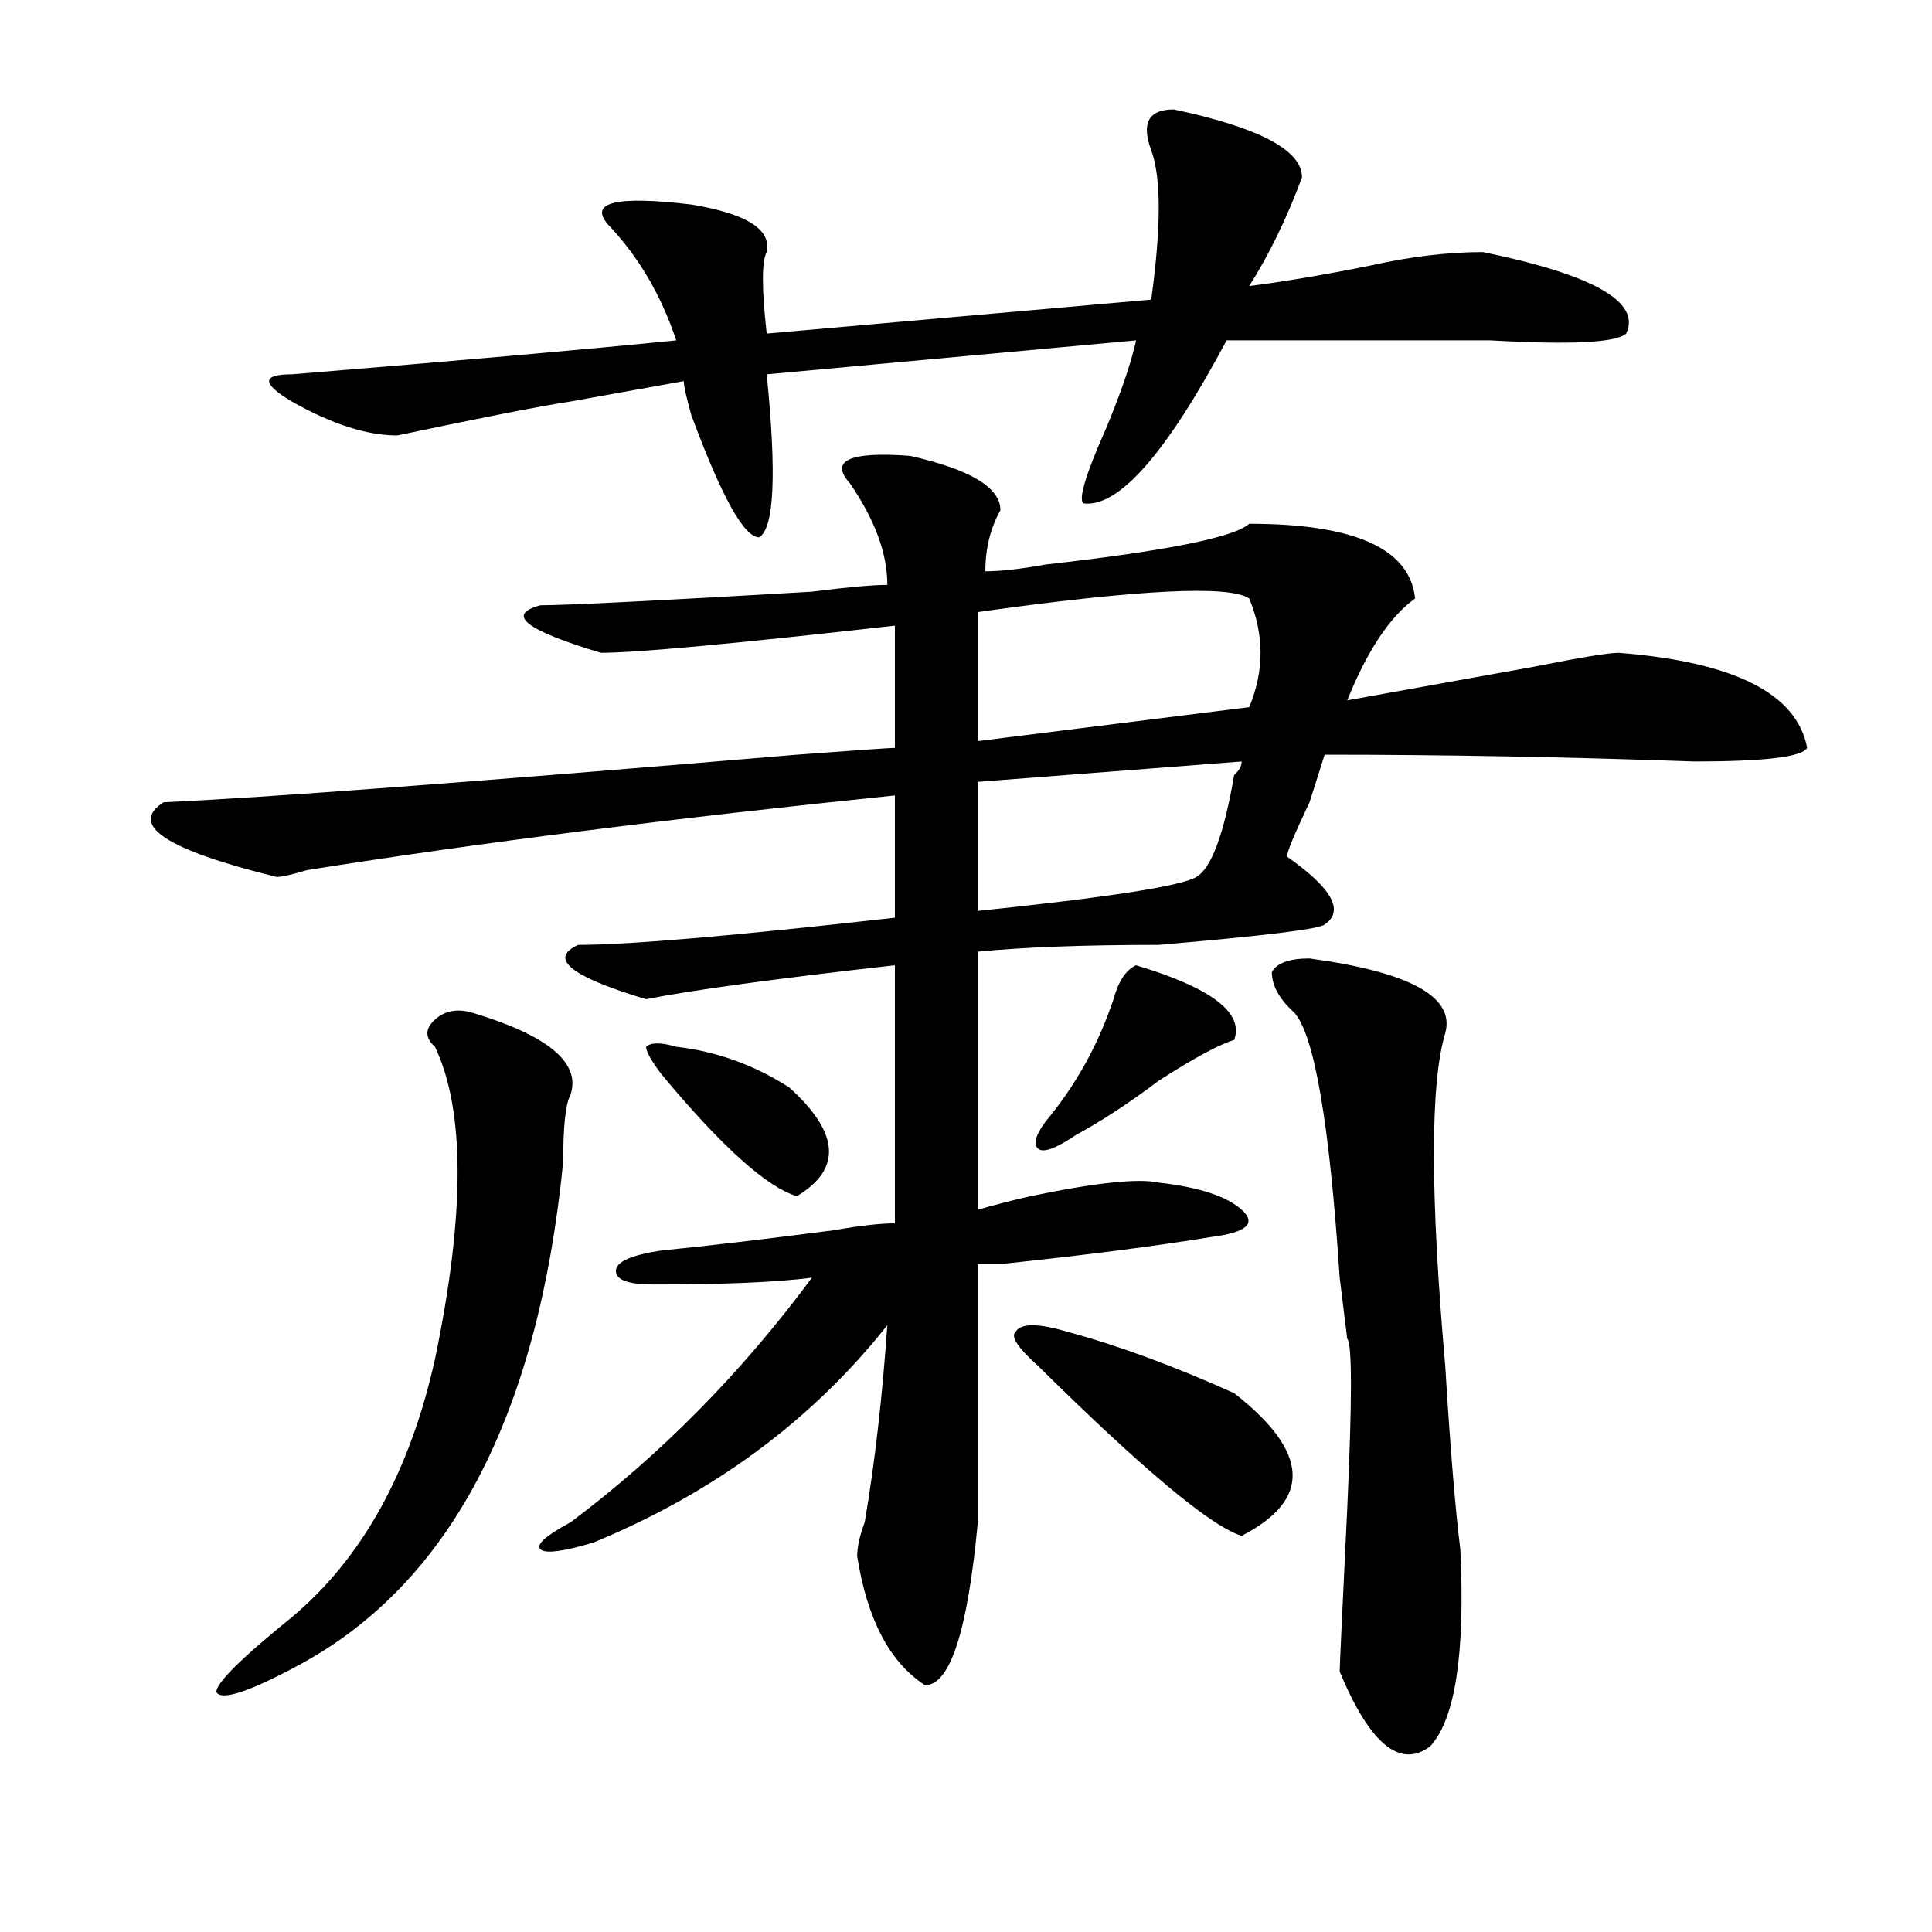
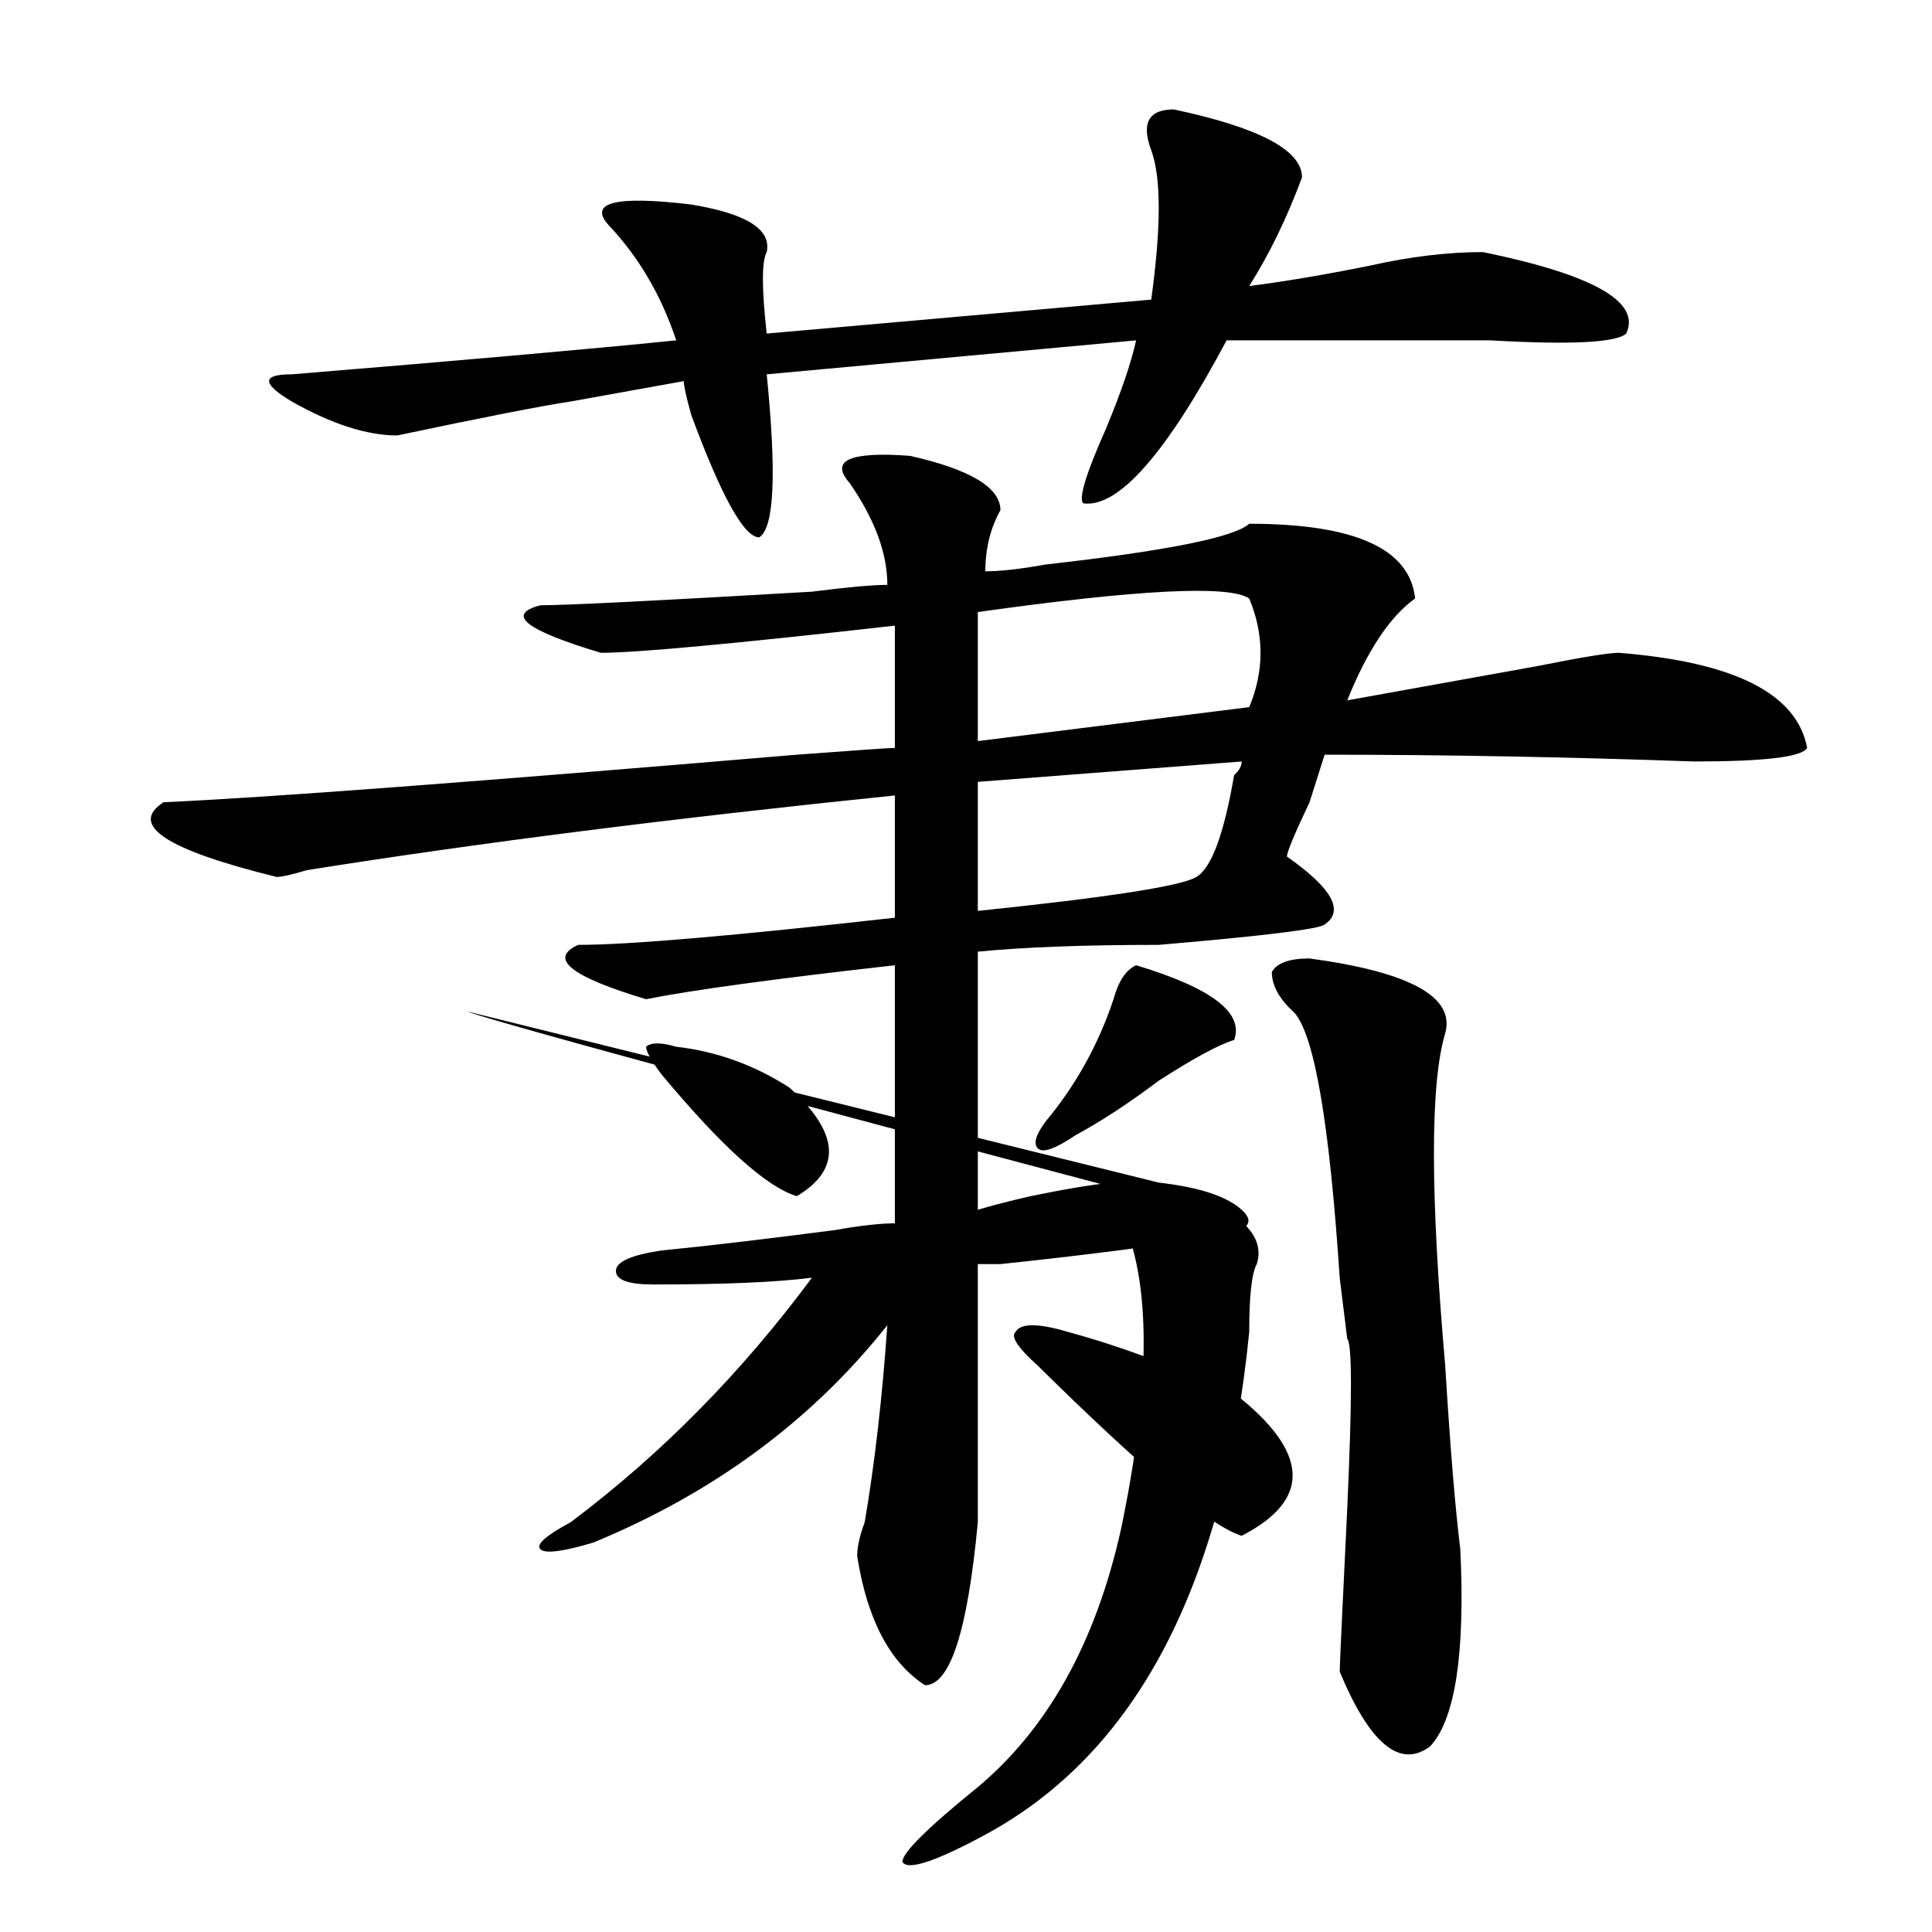
<svg xmlns="http://www.w3.org/2000/svg" version="1.1" id="图层_1" x="0px" y="0px" width="1000px" height="1000px" viewBox="0 0 1000 1000" enable-background="new 0 0 1000 1000" xml:space="preserve">
-   <path d="M599.766,612.109c20.792,2.362,35.121,7.031,42.926,14.063s2.561,11.756-15.609,14.063  c-28.658,4.725-65.06,9.394-109.266,14.063c-5.244,0-9.146,0-11.707,0c0,53.943,0,98.438,0,133.594  c-5.244,56.25-14.329,84.375-27.316,84.375c-18.231-11.756-29.938-34.003-35.121-66.797c0-4.725,1.28-10.547,3.902-17.578  c5.183-30.432,9.085-64.435,11.707-101.953c-39.023,49.219-89.754,86.737-152.191,112.5c-15.609,4.669-24.756,5.822-27.316,3.516  c-2.622-2.362,2.561-7.031,15.609-14.063c46.828-35.156,88.412-77.344,124.875-126.563c-18.231,2.362-45.548,3.516-81.949,3.516  c-13.049,0-19.512-2.307-19.512-7.031c0-4.669,7.805-8.185,23.414-10.547c23.414-2.307,53.291-5.822,89.754-10.547  c12.987-2.307,23.414-3.516,31.219-3.516c0-35.156,0-79.65,0-133.594c-62.438,7.031-105.363,12.909-128.777,17.578  c-39.023-11.7-50.73-21.094-35.121-28.125c25.975,0,80.607-4.669,163.898-14.063v-63.281  c-114.51,11.756-215.971,24.609-304.383,38.672c-7.805,2.362-13.049,3.516-15.609,3.516c-57.255-14.063-76.767-26.916-58.535-38.672  c52.011-2.307,161.276-10.547,327.797-24.609c31.219-2.307,48.108-3.516,50.73-3.516v-63.281  c-83.291,9.394-134.021,14.063-152.191,14.063c-39.023-11.7-49.45-19.885-31.219-24.609c12.987,0,59.815-2.307,140.484-7.031  c18.17-2.307,31.219-3.516,39.023-3.516c0-16.369-6.524-33.947-19.512-52.734c-10.427-11.7,0-16.369,31.219-14.063  c31.219,7.031,46.828,16.425,46.828,28.125c-5.244,9.394-7.805,19.94-7.805,31.641c7.805,0,18.17-1.153,31.219-3.516  c62.438-7.031,97.559-14.063,105.363-21.094c54.633,0,83.229,12.909,85.852,38.672c-13.049,9.394-24.756,26.972-35.121,52.734  c25.975-4.669,58.535-10.547,97.559-17.578c23.414-4.669,37.682-7.031,42.926-7.031c59.815,4.725,92.314,21.094,97.559,49.219  c-2.622,4.725-22.134,7.031-58.535,7.031c-65.06-2.307-128.777-3.516-191.215-3.516l-7.805,24.609  c-7.805,16.425-11.707,25.818-11.707,28.125c23.414,16.425,29.877,28.125,19.512,35.156c-2.622,2.362-31.219,5.878-85.852,10.547  c-39.023,0-70.242,1.209-93.656,3.516c0,39.881,0,84.375,0,133.594c7.805-2.307,16.89-4.669,27.316-7.031  C567.205,612.109,589.339,609.803,599.766,612.109z M244.652,524.219c39.023,11.756,55.913,25.818,50.73,42.188  c-2.622,4.725-3.902,16.425-3.902,35.156c-13.049,131.287-58.535,217.969-136.582,260.156  c-26.036,14.063-40.365,18.731-42.926,14.063c0-4.725,12.987-17.578,39.023-38.672c36.401-30.487,61.096-74.981,74.145-133.594  c15.609-74.981,15.609-128.869,0-161.719c-5.244-4.669-5.244-9.338,0-14.063C230.323,523.065,236.848,521.912,244.652,524.219z   M607.57,56.641c44.206,9.394,66.34,21.094,66.34,35.156c-7.805,21.094-16.951,39.881-27.316,56.25  c18.17-2.307,39.023-5.822,62.438-10.547c20.792-4.669,40.304-7.031,58.535-7.031c57.193,11.756,81.949,25.818,74.145,42.188  c-5.244,4.725-28.658,5.878-70.242,3.516c-49.45,0-94.998,0-136.582,0c-31.219,58.612-55.975,86.737-74.145,84.375  c-2.622-2.307,1.28-15.216,11.707-38.672c7.805-18.731,12.987-33.947,15.609-45.703L396.844,193.75  c5.183,51.581,3.902,79.706-3.902,84.375c-7.805,0-19.512-21.094-35.121-63.281c-2.622-9.338-3.902-15.216-3.902-17.578  c-13.049,2.362-32.561,5.878-58.535,10.547c-15.609,2.362-45.548,8.24-89.754,17.578c-15.609,0-33.841-5.822-54.633-17.578  c-15.609-9.338-15.609-14.063,0-14.063c85.852-7.031,152.191-12.854,199.02-17.578c-7.805-23.4-19.512-43.341-35.121-59.766  c-10.427-11.7,3.902-15.216,42.926-10.547c28.597,4.725,41.584,12.909,39.023,24.609c-2.622,4.725-2.622,18.787,0,42.188  l199.02-17.578c5.183-37.463,5.183-63.281,0-77.344C590.619,63.672,594.521,56.641,607.57,56.641z M408.551,562.891  c25.975,23.456,27.316,42.188,3.902,56.25c-15.609-4.669-39.023-25.763-70.242-63.281c-5.244-7.031-7.805-11.7-7.805-14.063  c2.561-2.307,7.805-2.307,15.609,0C370.808,544.159,390.319,551.19,408.551,562.891z M646.594,309.766  c-10.427-7.031-57.255-4.669-140.484,7.031v66.797l140.484-17.578C654.398,347.284,654.398,328.553,646.594,309.766z   M642.691,394.141l-136.582,10.547v66.797c67.62-7.031,105.363-12.854,113.168-17.578c7.805-4.669,14.268-22.247,19.512-52.734  C641.35,398.865,642.691,396.503,642.691,394.141z M638.789,721.094c39.023,30.487,40.304,55.097,3.902,73.828  c-15.609-4.669-50.73-33.947-105.363-87.891c-10.427-9.338-14.329-15.216-11.707-17.578c2.561-4.669,11.707-4.669,27.316,0  C578.912,696.484,607.57,707.031,638.789,721.094z M588.059,499.609c39.023,11.756,55.913,24.609,50.73,38.672  c-7.805,2.362-20.854,9.394-39.023,21.094c-15.609,11.756-29.938,21.094-42.926,28.125c-10.427,7.031-16.951,9.394-19.512,7.031  c-2.622-2.307-1.342-7.031,3.902-14.063c15.609-18.731,27.316-39.825,35.121-63.281C578.912,507.85,582.814,501.972,588.059,499.609  z M677.813,496.094c52.011,7.031,75.425,19.94,70.242,38.672c-7.805,25.818-7.805,83.222,0,172.266  c2.561,42.188,5.183,73.828,7.805,94.922c2.561,53.888-2.622,87.891-15.609,101.953c-15.609,11.7-31.219-1.209-46.828-38.672  c0-2.362,1.28-30.487,3.902-84.375c2.561-56.25,2.561-85.528,0-87.891l-3.902-31.641c-5.244-79.65-13.049-125.354-23.414-137.109  c-7.805-7.031-11.707-14.063-11.707-21.094C660.861,498.456,667.386,496.094,677.813,496.094z" />
+   <path d="M599.766,612.109c20.792,2.362,35.121,7.031,42.926,14.063s2.561,11.756-15.609,14.063  c-28.658,4.725-65.06,9.394-109.266,14.063c-5.244,0-9.146,0-11.707,0c0,53.943,0,98.438,0,133.594  c-5.244,56.25-14.329,84.375-27.316,84.375c-18.231-11.756-29.938-34.003-35.121-66.797c0-4.725,1.28-10.547,3.902-17.578  c5.183-30.432,9.085-64.435,11.707-101.953c-39.023,49.219-89.754,86.737-152.191,112.5c-15.609,4.669-24.756,5.822-27.316,3.516  c-2.622-2.362,2.561-7.031,15.609-14.063c46.828-35.156,88.412-77.344,124.875-126.563c-18.231,2.362-45.548,3.516-81.949,3.516  c-13.049,0-19.512-2.307-19.512-7.031c0-4.669,7.805-8.185,23.414-10.547c23.414-2.307,53.291-5.822,89.754-10.547  c12.987-2.307,23.414-3.516,31.219-3.516c0-35.156,0-79.65,0-133.594c-62.438,7.031-105.363,12.909-128.777,17.578  c-39.023-11.7-50.73-21.094-35.121-28.125c25.975,0,80.607-4.669,163.898-14.063v-63.281  c-114.51,11.756-215.971,24.609-304.383,38.672c-7.805,2.362-13.049,3.516-15.609,3.516c-57.255-14.063-76.767-26.916-58.535-38.672  c52.011-2.307,161.276-10.547,327.797-24.609c31.219-2.307,48.108-3.516,50.73-3.516v-63.281  c-83.291,9.394-134.021,14.063-152.191,14.063c-39.023-11.7-49.45-19.885-31.219-24.609c12.987,0,59.815-2.307,140.484-7.031  c18.17-2.307,31.219-3.516,39.023-3.516c0-16.369-6.524-33.947-19.512-52.734c-10.427-11.7,0-16.369,31.219-14.063  c31.219,7.031,46.828,16.425,46.828,28.125c-5.244,9.394-7.805,19.94-7.805,31.641c7.805,0,18.17-1.153,31.219-3.516  c62.438-7.031,97.559-14.063,105.363-21.094c54.633,0,83.229,12.909,85.852,38.672c-13.049,9.394-24.756,26.972-35.121,52.734  c25.975-4.669,58.535-10.547,97.559-17.578c23.414-4.669,37.682-7.031,42.926-7.031c59.815,4.725,92.314,21.094,97.559,49.219  c-2.622,4.725-22.134,7.031-58.535,7.031c-65.06-2.307-128.777-3.516-191.215-3.516l-7.805,24.609  c-7.805,16.425-11.707,25.818-11.707,28.125c23.414,16.425,29.877,28.125,19.512,35.156c-2.622,2.362-31.219,5.878-85.852,10.547  c-39.023,0-70.242,1.209-93.656,3.516c0,39.881,0,84.375,0,133.594c7.805-2.307,16.89-4.669,27.316-7.031  C567.205,612.109,589.339,609.803,599.766,612.109z c39.023,11.756,55.913,25.818,50.73,42.188  c-2.622,4.725-3.902,16.425-3.902,35.156c-13.049,131.287-58.535,217.969-136.582,260.156  c-26.036,14.063-40.365,18.731-42.926,14.063c0-4.725,12.987-17.578,39.023-38.672c36.401-30.487,61.096-74.981,74.145-133.594  c15.609-74.981,15.609-128.869,0-161.719c-5.244-4.669-5.244-9.338,0-14.063C230.323,523.065,236.848,521.912,244.652,524.219z   M607.57,56.641c44.206,9.394,66.34,21.094,66.34,35.156c-7.805,21.094-16.951,39.881-27.316,56.25  c18.17-2.307,39.023-5.822,62.438-10.547c20.792-4.669,40.304-7.031,58.535-7.031c57.193,11.756,81.949,25.818,74.145,42.188  c-5.244,4.725-28.658,5.878-70.242,3.516c-49.45,0-94.998,0-136.582,0c-31.219,58.612-55.975,86.737-74.145,84.375  c-2.622-2.307,1.28-15.216,11.707-38.672c7.805-18.731,12.987-33.947,15.609-45.703L396.844,193.75  c5.183,51.581,3.902,79.706-3.902,84.375c-7.805,0-19.512-21.094-35.121-63.281c-2.622-9.338-3.902-15.216-3.902-17.578  c-13.049,2.362-32.561,5.878-58.535,10.547c-15.609,2.362-45.548,8.24-89.754,17.578c-15.609,0-33.841-5.822-54.633-17.578  c-15.609-9.338-15.609-14.063,0-14.063c85.852-7.031,152.191-12.854,199.02-17.578c-7.805-23.4-19.512-43.341-35.121-59.766  c-10.427-11.7,3.902-15.216,42.926-10.547c28.597,4.725,41.584,12.909,39.023,24.609c-2.622,4.725-2.622,18.787,0,42.188  l199.02-17.578c5.183-37.463,5.183-63.281,0-77.344C590.619,63.672,594.521,56.641,607.57,56.641z M408.551,562.891  c25.975,23.456,27.316,42.188,3.902,56.25c-15.609-4.669-39.023-25.763-70.242-63.281c-5.244-7.031-7.805-11.7-7.805-14.063  c2.561-2.307,7.805-2.307,15.609,0C370.808,544.159,390.319,551.19,408.551,562.891z M646.594,309.766  c-10.427-7.031-57.255-4.669-140.484,7.031v66.797l140.484-17.578C654.398,347.284,654.398,328.553,646.594,309.766z   M642.691,394.141l-136.582,10.547v66.797c67.62-7.031,105.363-12.854,113.168-17.578c7.805-4.669,14.268-22.247,19.512-52.734  C641.35,398.865,642.691,396.503,642.691,394.141z M638.789,721.094c39.023,30.487,40.304,55.097,3.902,73.828  c-15.609-4.669-50.73-33.947-105.363-87.891c-10.427-9.338-14.329-15.216-11.707-17.578c2.561-4.669,11.707-4.669,27.316,0  C578.912,696.484,607.57,707.031,638.789,721.094z M588.059,499.609c39.023,11.756,55.913,24.609,50.73,38.672  c-7.805,2.362-20.854,9.394-39.023,21.094c-15.609,11.756-29.938,21.094-42.926,28.125c-10.427,7.031-16.951,9.394-19.512,7.031  c-2.622-2.307-1.342-7.031,3.902-14.063c15.609-18.731,27.316-39.825,35.121-63.281C578.912,507.85,582.814,501.972,588.059,499.609  z M677.813,496.094c52.011,7.031,75.425,19.94,70.242,38.672c-7.805,25.818-7.805,83.222,0,172.266  c2.561,42.188,5.183,73.828,7.805,94.922c2.561,53.888-2.622,87.891-15.609,101.953c-15.609,11.7-31.219-1.209-46.828-38.672  c0-2.362,1.28-30.487,3.902-84.375c2.561-56.25,2.561-85.528,0-87.891l-3.902-31.641c-5.244-79.65-13.049-125.354-23.414-137.109  c-7.805-7.031-11.707-14.063-11.707-21.094C660.861,498.456,667.386,496.094,677.813,496.094z" />
</svg>